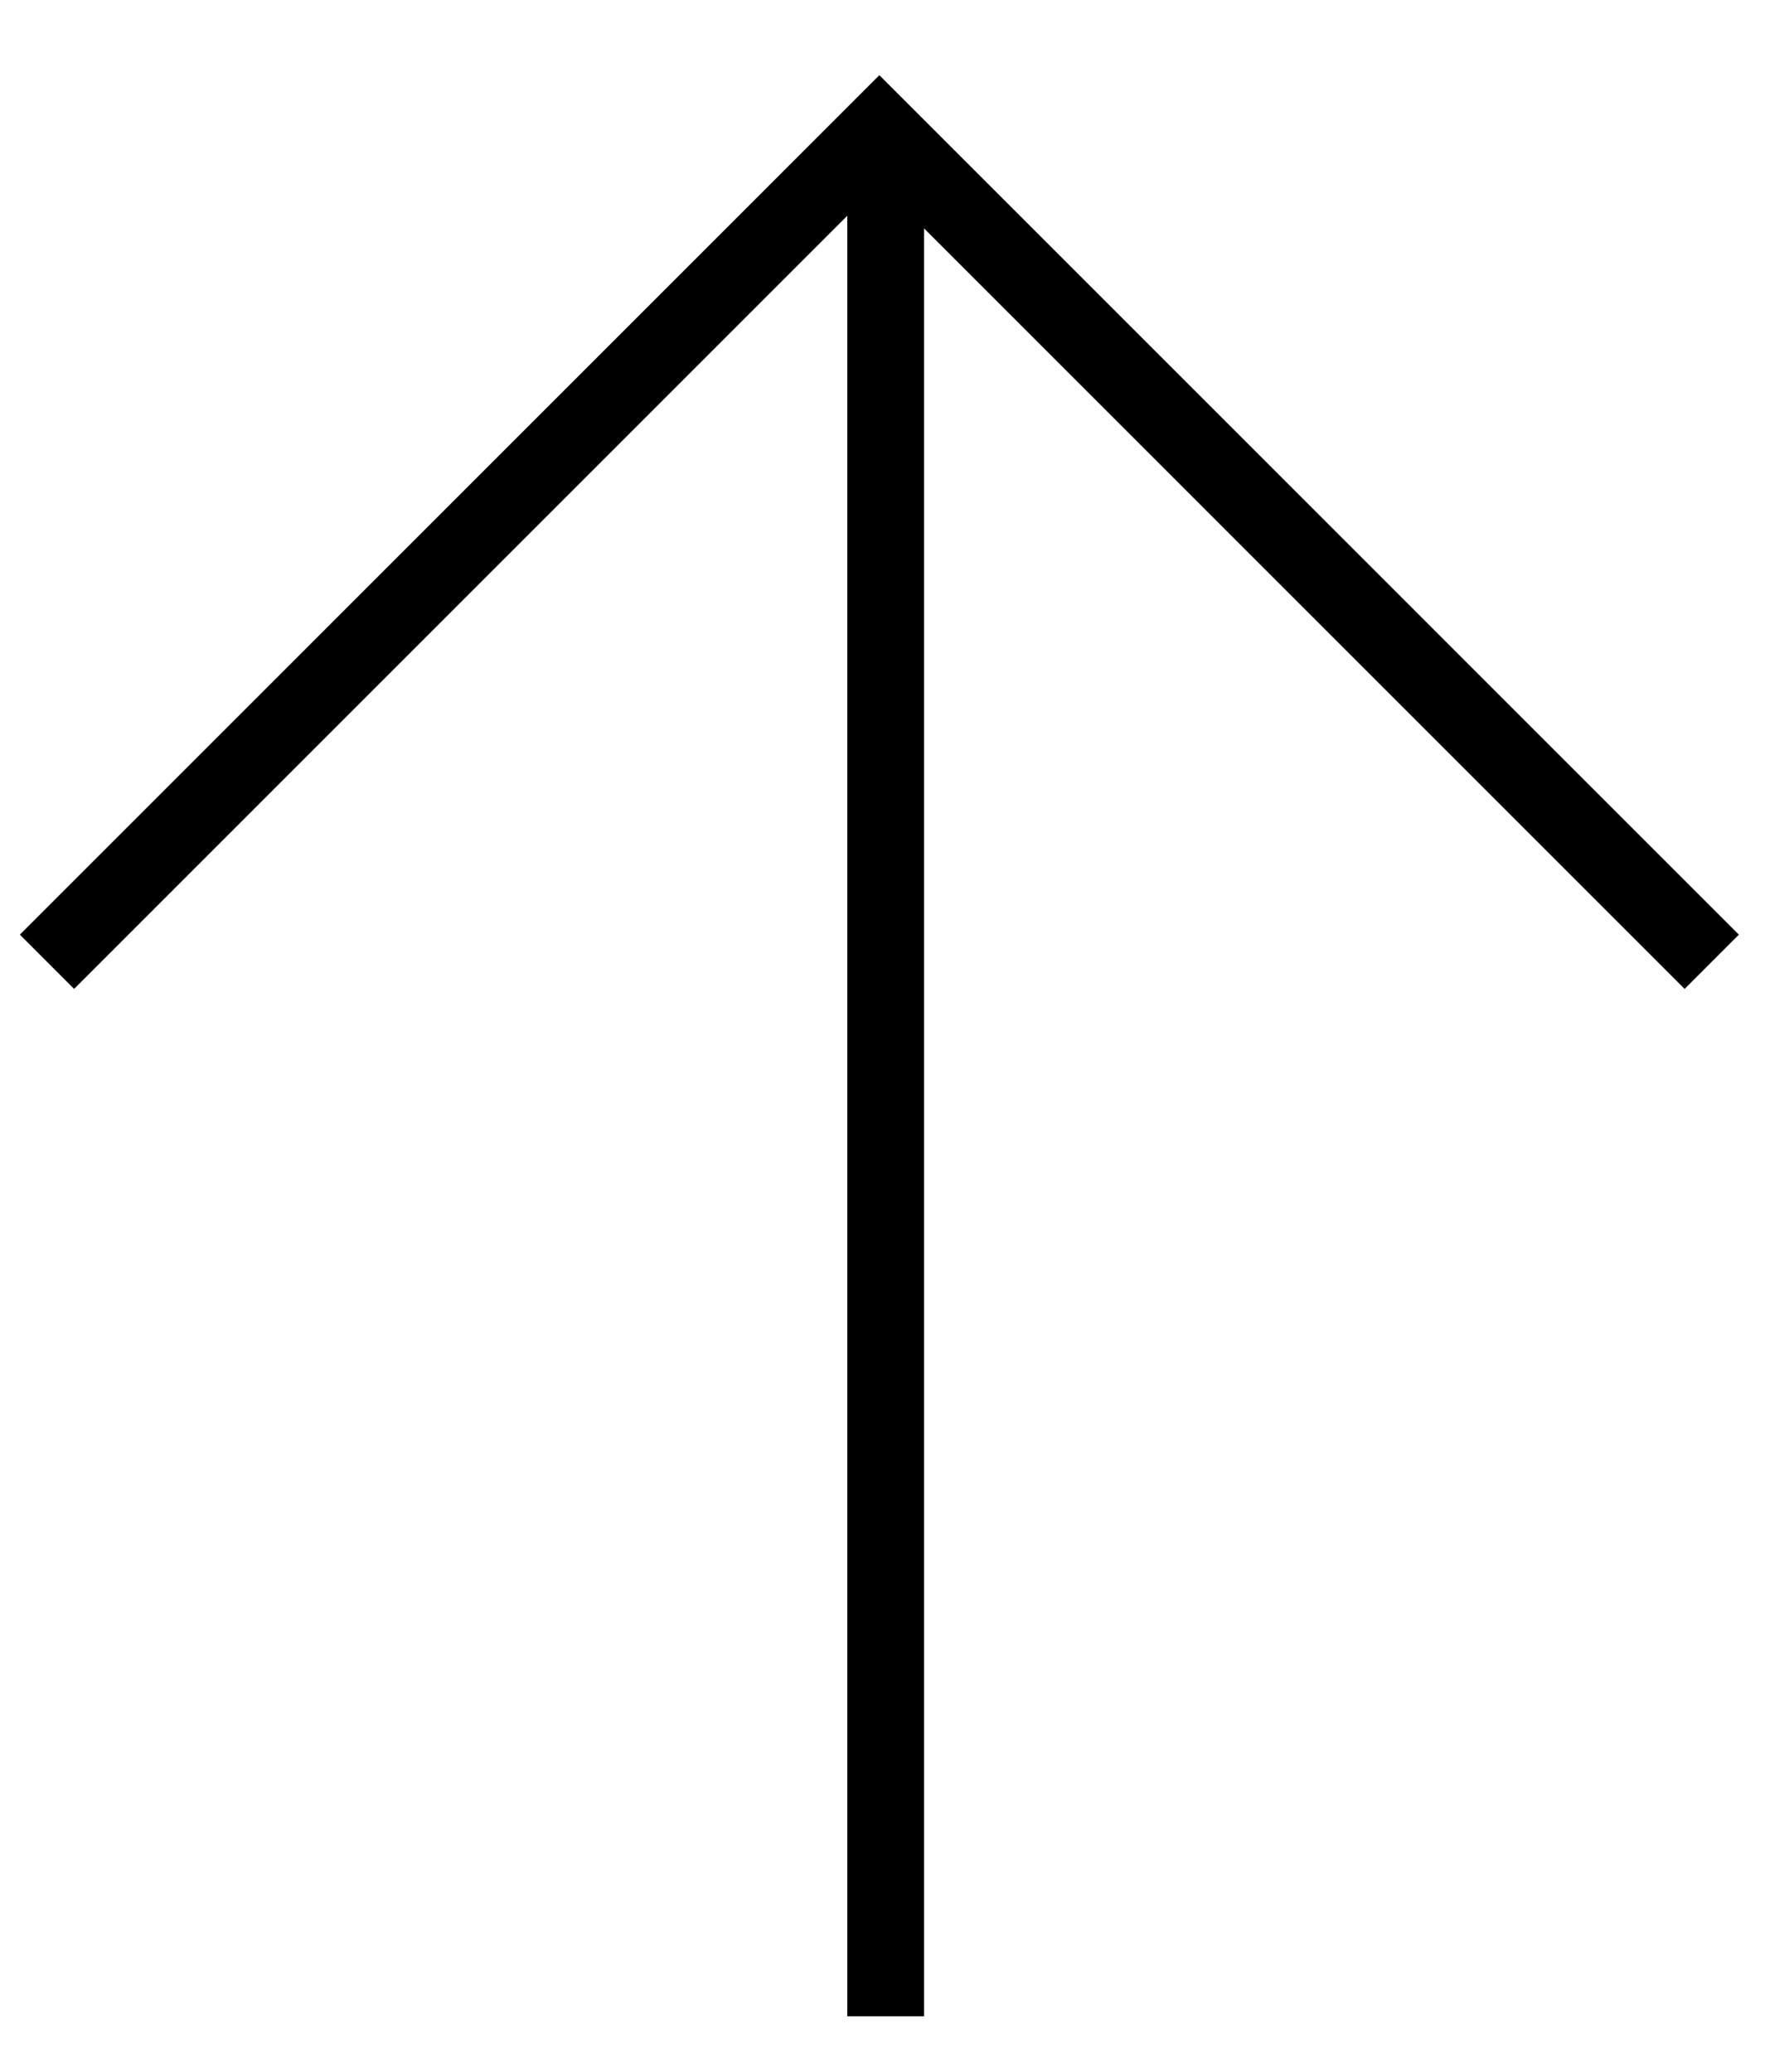
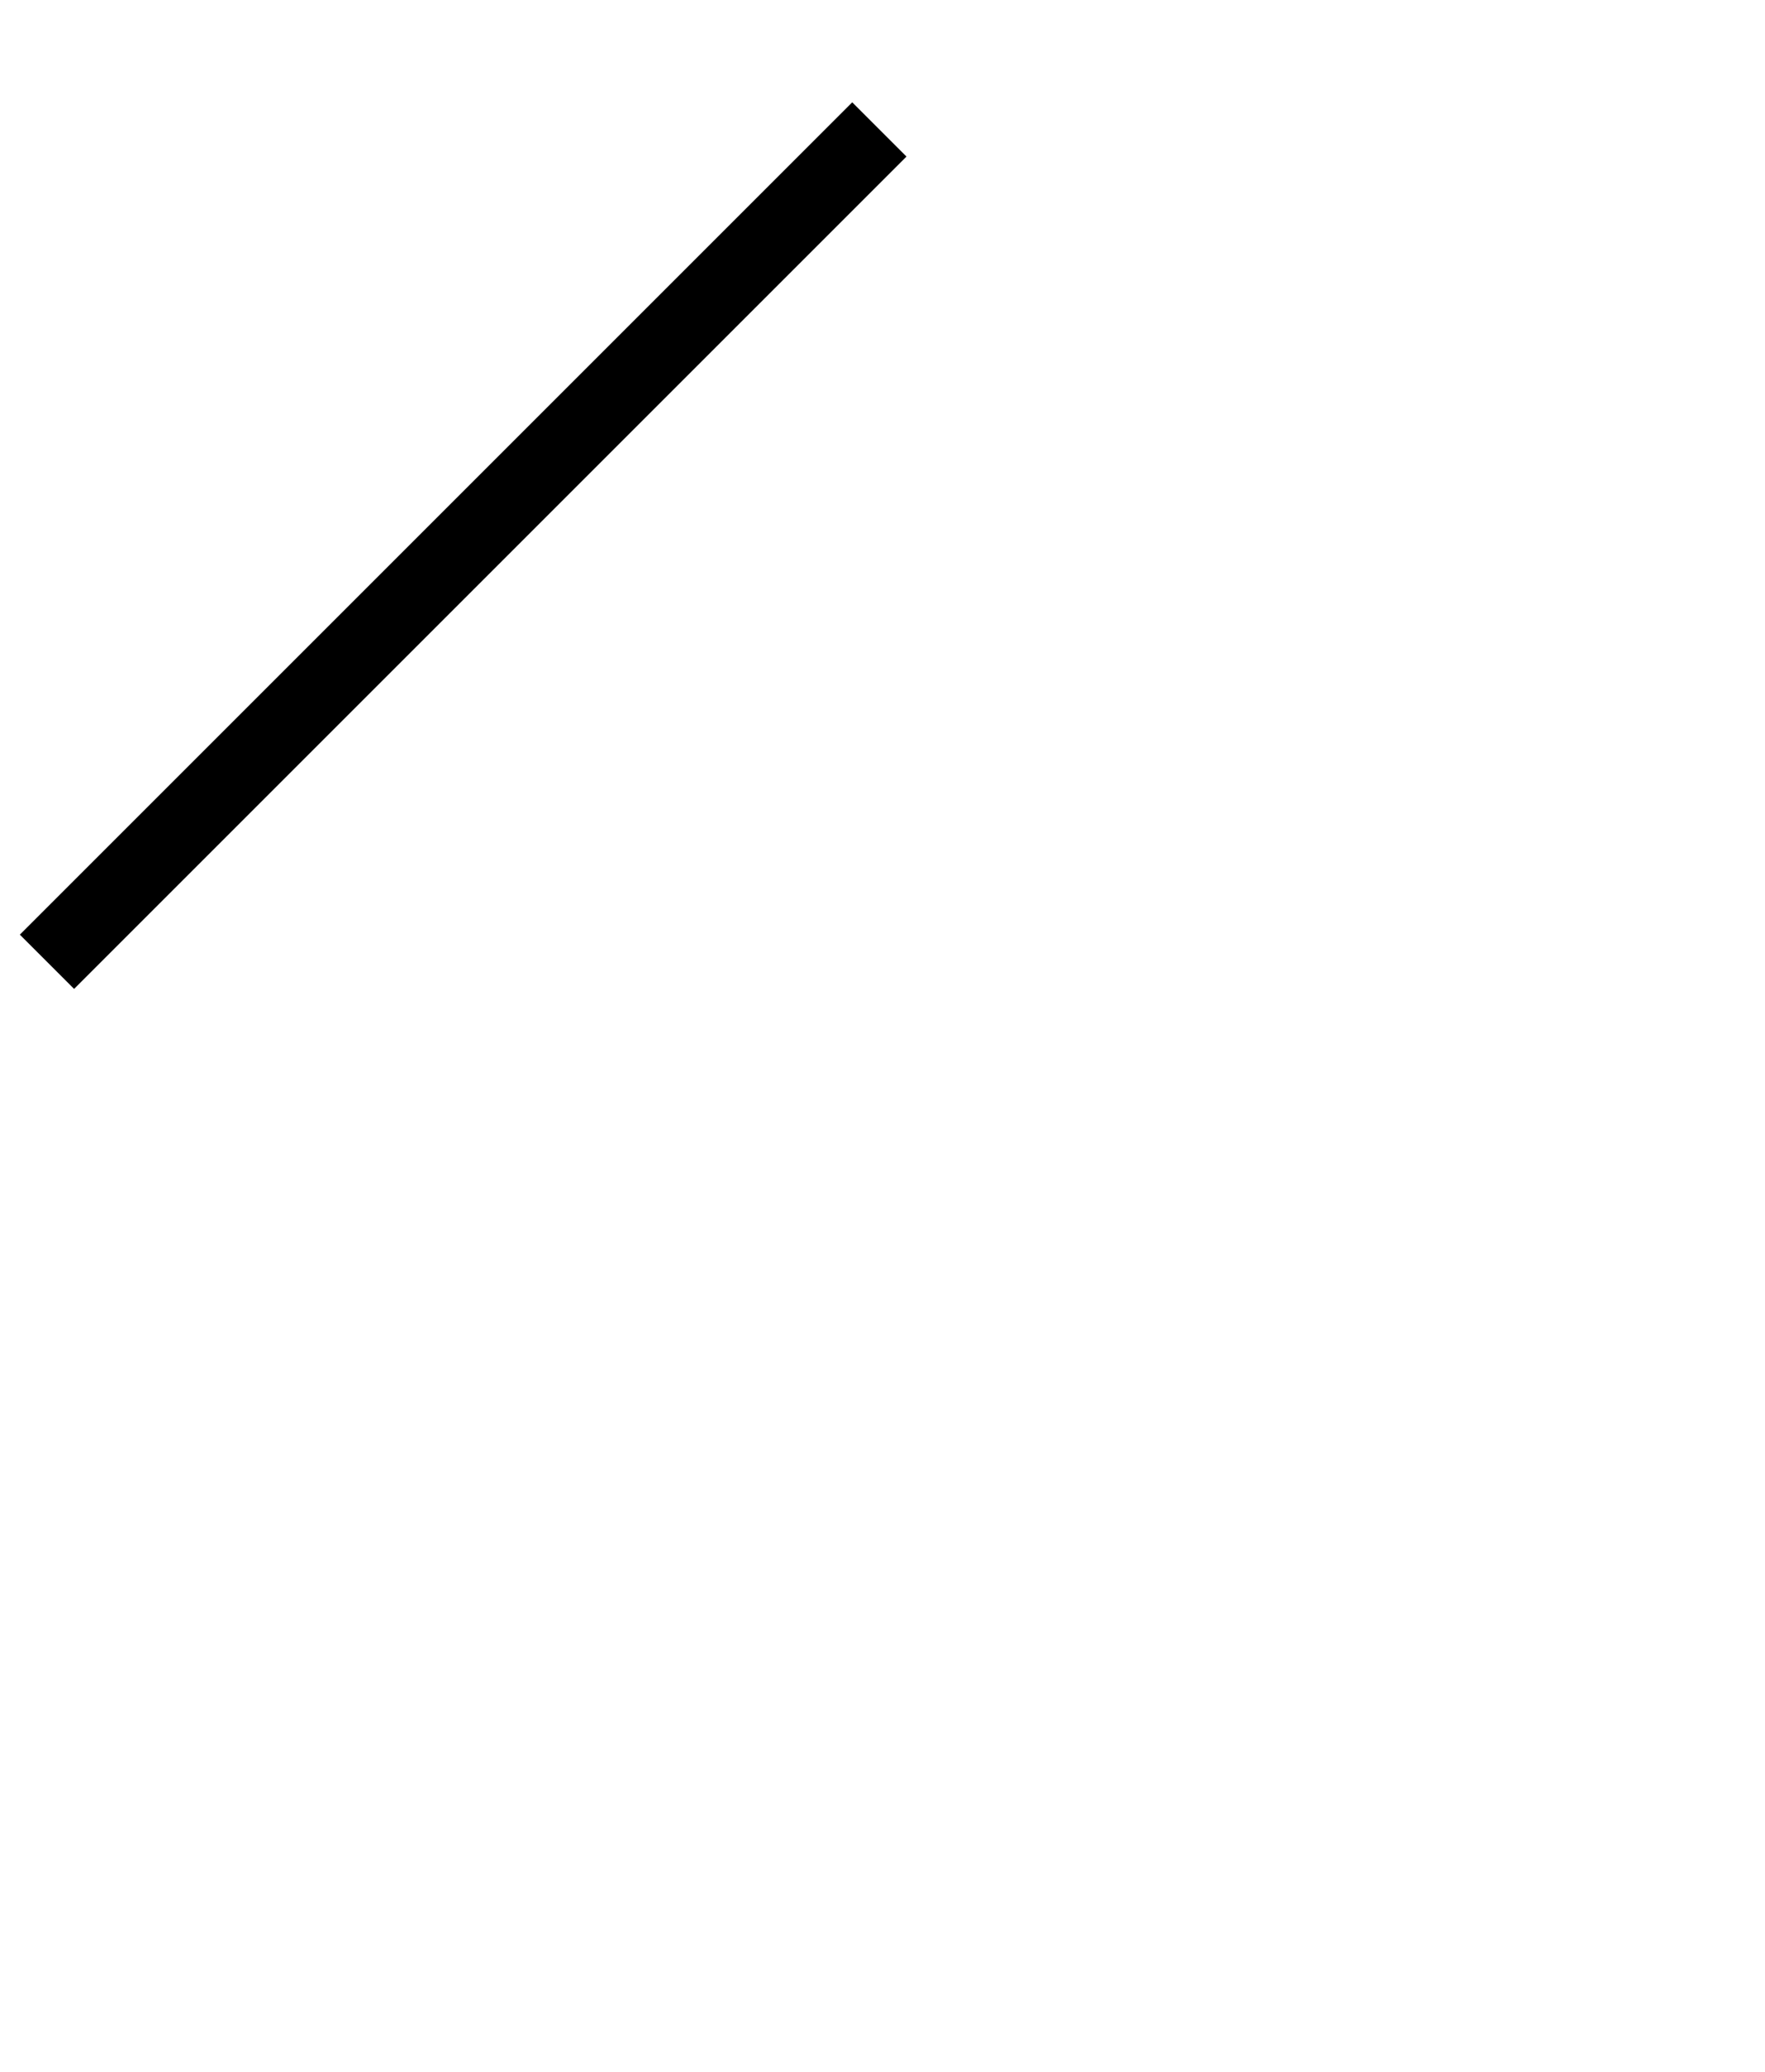
<svg xmlns="http://www.w3.org/2000/svg" width="23" height="27" viewBox="0 0 23 27" fill="none">
-   <path d="M11.541 1.687L11.541 26.276" stroke="black" />
-   <path d="M0.612 12.534L11.459 1.687L22.306 12.534" stroke="black" />
+   <path d="M0.612 12.534L11.459 1.687" stroke="black" />
</svg>